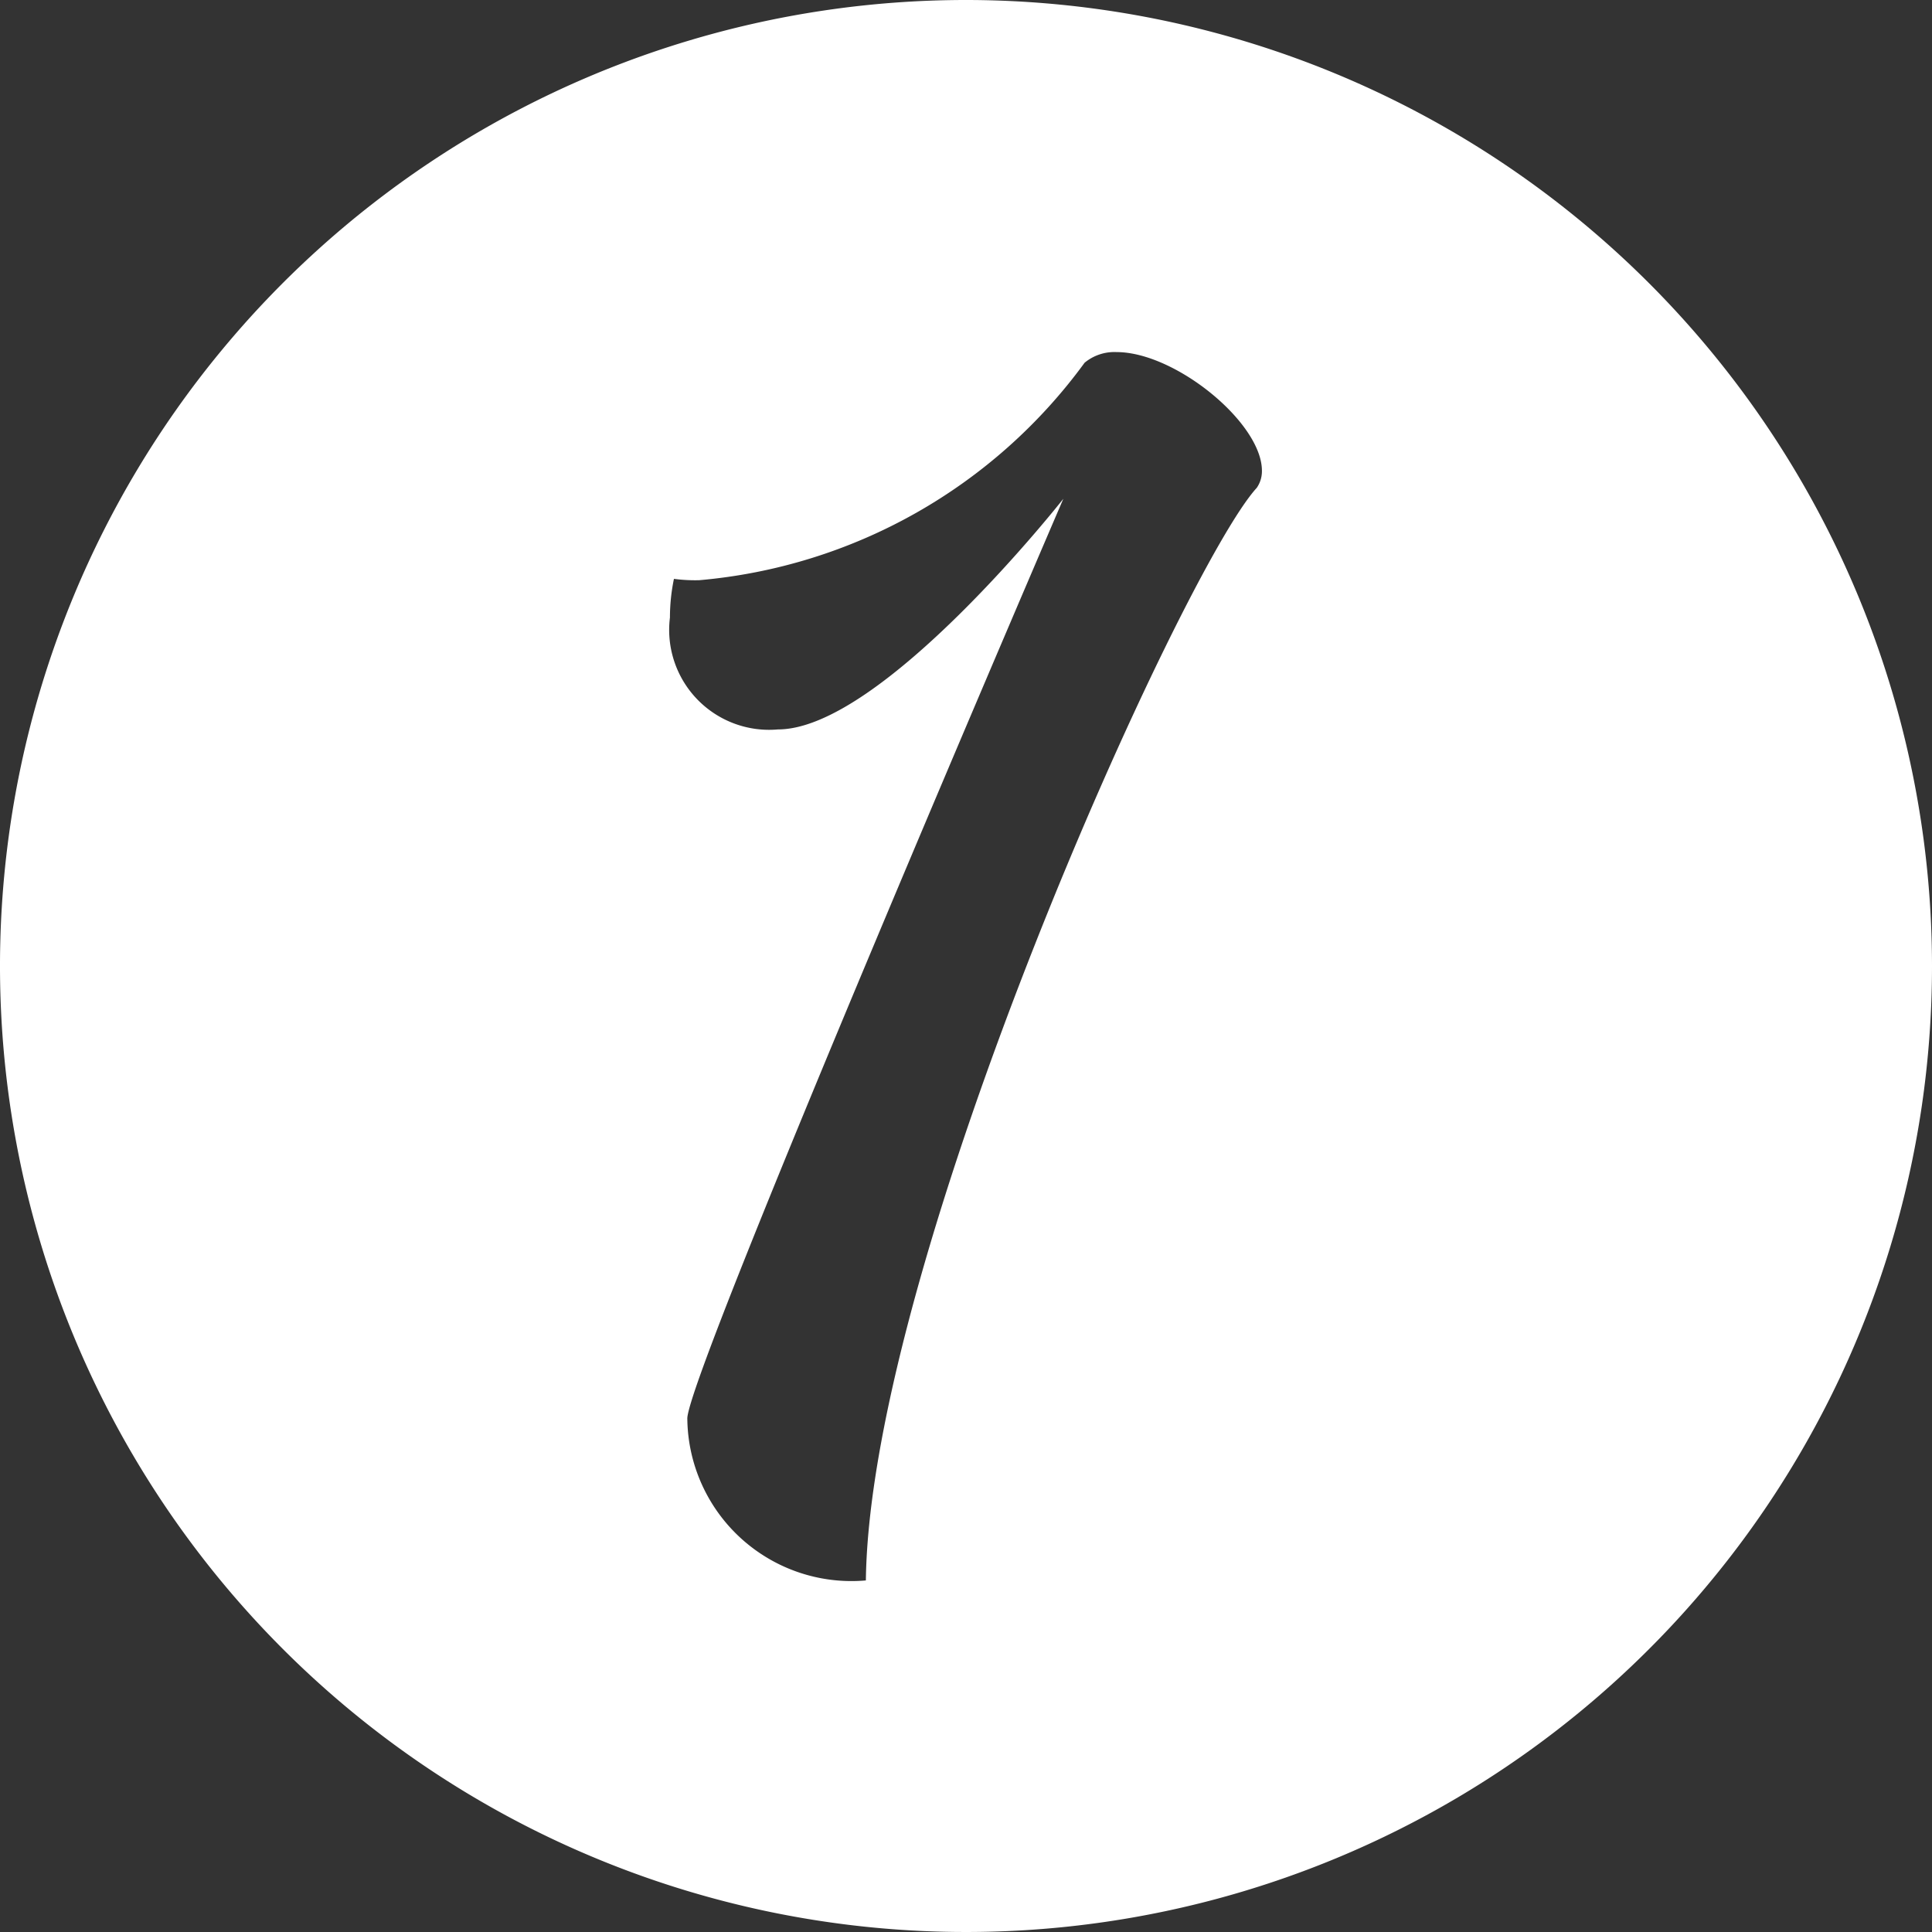
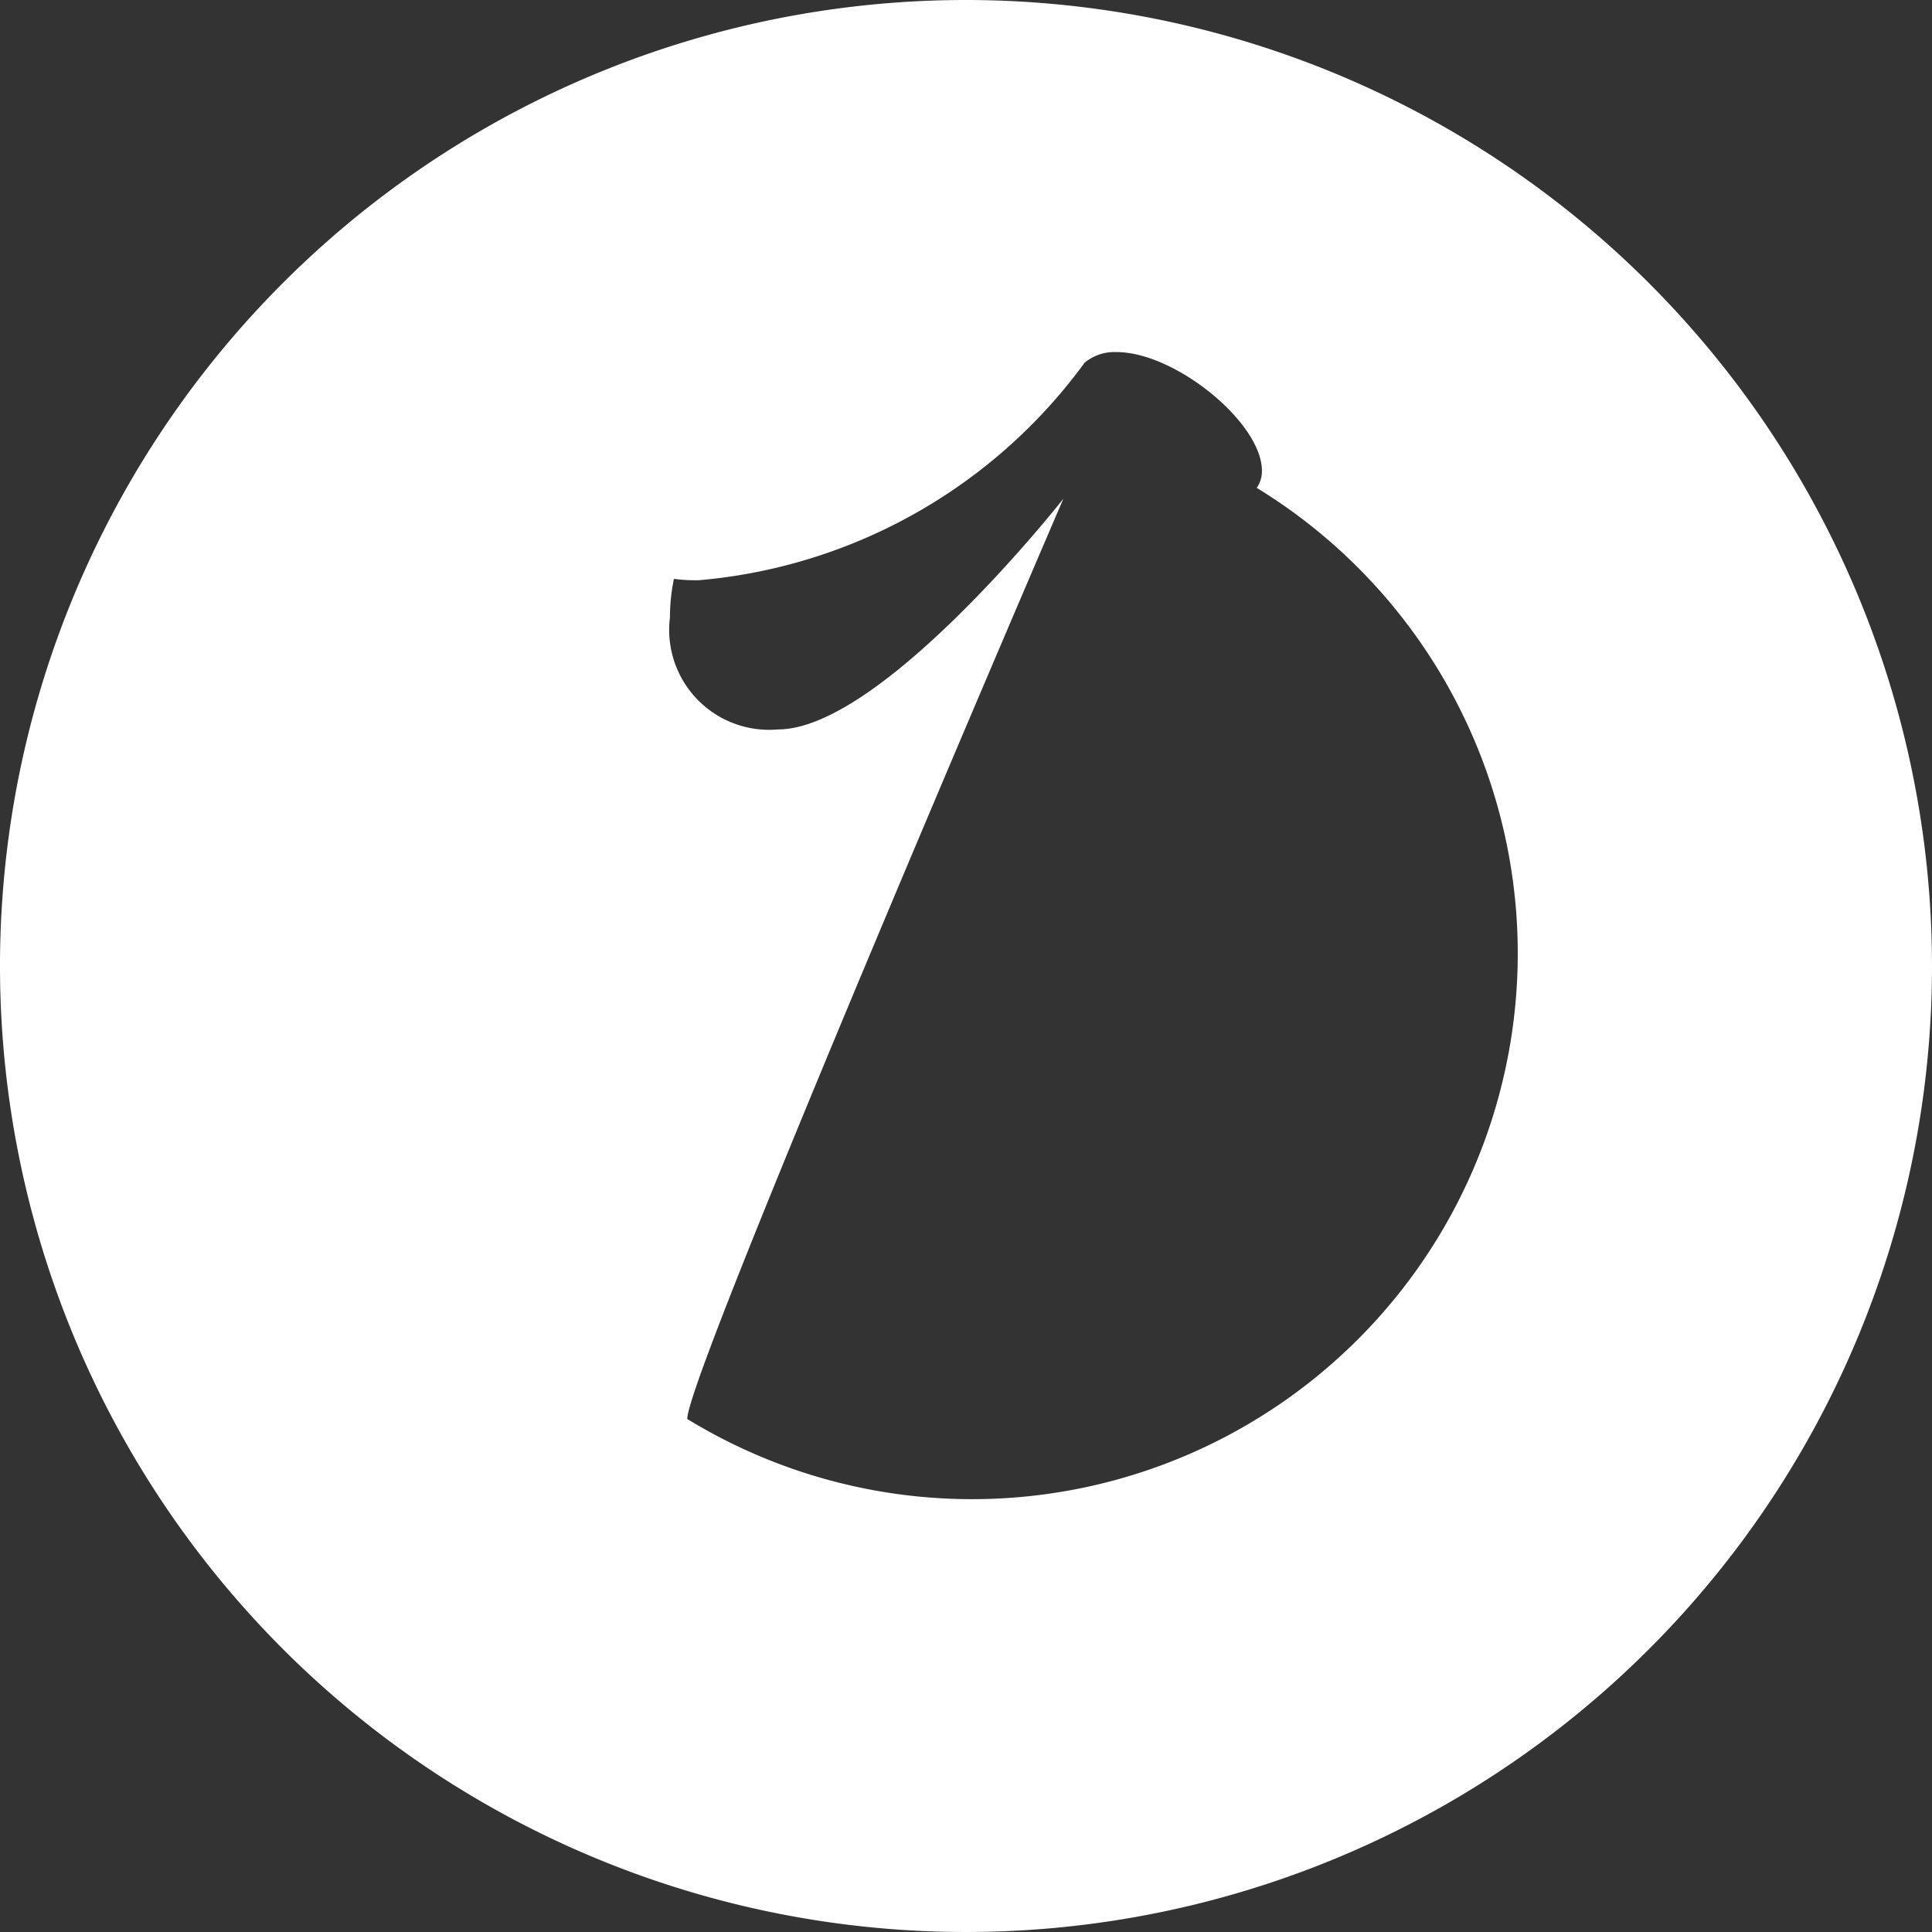
<svg xmlns="http://www.w3.org/2000/svg" fill="#ffffff" height="29" preserveAspectRatio="xMidYMid meet" version="1" viewBox="1.5 1.5 29.0 29.0" width="29" zoomAndPan="magnify">
  <rect x="1.5" y="1.5" width="29.0" height="29.0" fill="#333333" stroke="none" />
  <g data-name="Layer 101" id="change1_1">
-     <path d="M16,1.5A14.5,14.5,0,1,0,30.5,16,14.507,14.507,0,0,0,16,1.5Zm4.364,7.323c-1.1,1.2-5.807,11.571-5.867,16.4A2.464,2.464,0,0,1,11.817,22.8c-.04-.6,5.644-13.813,5.644-13.813s-2.723,3.462-4.284,3.462a1.5,1.5,0,0,1-1.621-1.68,2.871,2.871,0,0,1,.06-.58,2.43,2.43,0,0,0,.38.02,8.022,8.022,0,0,0,5.784-3.264.7.7,0,0,1,.48-.16c.881,0,2.182,1.061,2.182,1.782A.439.439,0,0,1,20.364,8.823Z" fill-rule="evenodd" />
+     <path d="M16,1.5A14.5,14.5,0,1,0,30.5,16,14.507,14.507,0,0,0,16,1.5Zm4.364,7.323A2.464,2.464,0,0,1,11.817,22.8c-.04-.6,5.644-13.813,5.644-13.813s-2.723,3.462-4.284,3.462a1.5,1.5,0,0,1-1.621-1.68,2.871,2.871,0,0,1,.06-.58,2.43,2.43,0,0,0,.38.02,8.022,8.022,0,0,0,5.784-3.264.7.7,0,0,1,.48-.16c.881,0,2.182,1.061,2.182,1.782A.439.439,0,0,1,20.364,8.823Z" fill-rule="evenodd" />
  </g>
</svg>